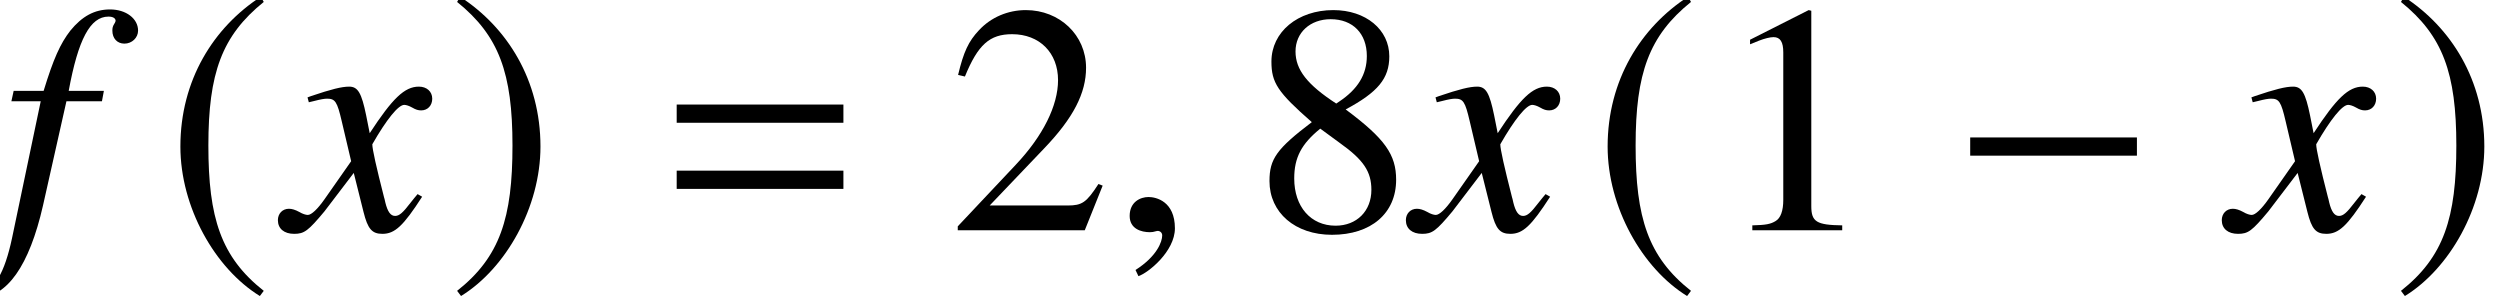
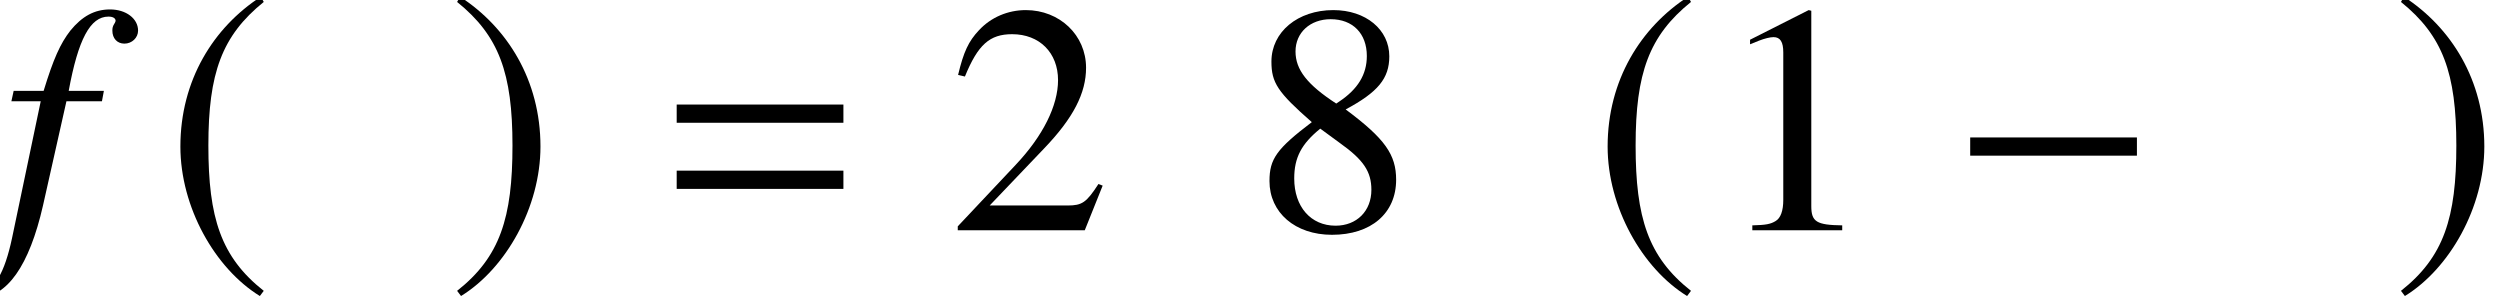
<svg xmlns="http://www.w3.org/2000/svg" xmlns:xlink="http://www.w3.org/1999/xlink" version="1.1" width="83.432pt" height="9.934pt" viewBox="72.633 61.058 83.432 9.934">
  <defs>
    <path id="g11-49" d="M4.282 0V-.163C3.424-.174 3.25-.283 3.25-.804V-7.325L3.163-7.347L1.206-6.358V-6.206C1.337-6.26 1.456-6.304 1.5-6.325C1.695-6.401 1.88-6.445 1.989-6.445C2.217-6.445 2.315-6.282 2.315-5.934V-1.011C2.315-.652 2.228-.402 2.054-.304C1.891-.206 1.739-.174 1.282-.163V0H4.282Z" />
    <path id="g11-50" d="M5.162-1.489L5.021-1.543C4.619-.924 4.478-.826 3.989-.826H1.391L3.217-2.739C4.184-3.75 4.608-4.576 4.608-5.423C4.608-6.51 3.728-7.347 2.598-7.347C2-7.347 1.435-7.108 1.032-6.673C.685-6.304 .522-5.956 .337-5.184L.565-5.13C1-6.195 1.391-6.543 2.141-6.543C3.054-6.543 3.673-5.923 3.673-5.01C3.673-4.163 3.174-3.152 2.261-2.185L.326-.13V0H4.565L5.162-1.489Z" />
    <path id="g11-56" d="M4.836-1.685C4.836-2.521 4.467-3.054 3.152-4.032C4.228-4.608 4.608-5.065 4.608-5.804C4.608-6.695 3.826-7.347 2.739-7.347C1.554-7.347 .674-6.619 .674-5.63C.674-4.923 .88-4.608 2.022-3.608C.848-2.717 .609-2.38 .609-1.641C.609-.587 1.467 .152 2.695 .152C4 .152 4.836-.565 4.836-1.685ZM4.01-1.348C4.01-.641 3.521-.152 2.815-.152C1.989-.152 1.435-.783 1.435-1.728C1.435-2.424 1.674-2.88 2.304-3.391L2.956-2.913C3.75-2.348 4.01-1.956 4.01-1.348ZM3.858-5.815C3.858-5.195 3.554-4.706 2.934-4.293C2.88-4.26 2.88-4.26 2.837-4.228C1.869-4.858 1.478-5.358 1.478-5.967C1.478-6.597 1.967-7.043 2.652-7.043C3.391-7.043 3.858-6.564 3.858-5.815Z" />
    <path id="g1-61" d="M5.999-3.587V-4.195H.435V-3.587H5.999ZM5.999-1.38V-1.989H.435V-1.38H5.999Z" />
    <path id="g7-53" d="M4.608-6.662C4.608-7.064 4.206-7.369 3.673-7.369C3.152-7.369 2.739-7.14 2.348-6.662C2.011-6.228 1.782-5.717 1.456-4.652H.456L.38-4.304H1.359L.402 .261C.152 1.435-.196 2.022-.652 2.022C-.783 2.022-.869 1.945-.869 1.848C-.869 1.804-.859 1.782-.826 1.728C-.783 1.663-.772 1.619-.772 1.554C-.772 1.326-.967 1.141-1.196 1.141S-1.598 1.337-1.598 1.587C-1.598 1.967-1.228 2.25-.739 2.25C.228 2.25 .978 1.185 1.435-.826L2.217-4.304H3.402L3.467-4.652H2.293C2.608-6.369 3.011-7.13 3.619-7.13C3.771-7.13 3.858-7.075 3.858-6.988C3.858-6.988 3.847-6.934 3.815-6.891C3.76-6.804 3.75-6.749 3.75-6.662C3.75-6.401 3.913-6.228 4.152-6.228C4.402-6.228 4.608-6.423 4.608-6.662Z" />
-     <path id="g7-71" d="M4.521-1.119L4.369-1.206C4.282-1.098 4.228-1.043 4.13-.913C3.88-.587 3.76-.478 3.619-.478C3.467-.478 3.369-.619 3.293-.924C3.271-1.022 3.26-1.076 3.25-1.098C2.989-2.119 2.858-2.706 2.858-2.869C3.337-3.706 3.728-4.184 3.923-4.184C3.989-4.184 4.086-4.152 4.184-4.097C4.315-4.021 4.391-4 4.489-4C4.706-4 4.858-4.163 4.858-4.391C4.858-4.63 4.673-4.793 4.413-4.793C3.934-4.793 3.532-4.402 2.771-3.239L2.652-3.837C2.5-4.576 2.38-4.793 2.087-4.793C1.837-4.793 1.489-4.706 .815-4.478L.696-4.434L.739-4.271L.924-4.315C1.13-4.369 1.261-4.391 1.348-4.391C1.619-4.391 1.685-4.293 1.837-3.641L2.152-2.304L1.261-1.032C1.032-.706 .826-.511 .706-.511C.641-.511 .533-.543 .424-.609C.283-.685 .174-.717 .076-.717C-.141-.717-.293-.554-.293-.337C-.293-.054-.087 .12 .25 .12S.717 .022 1.261-.63L2.239-1.913L2.565-.609C2.706-.043 2.848 .12 3.195 .12C3.608 .12 3.891-.141 4.521-1.119Z" />
-     <path id="g7-150" d="M2.119-.065C2.119-.967 1.489-1.109 1.239-1.109C.967-1.109 .609-.946 .609-.478C.609-.043 1 .065 1.282 .065C1.359 .065 1.413 .054 1.445 .043C1.489 .033 1.522 .022 1.543 .022C1.619 .022 1.695 .076 1.695 .174C1.695 .38 1.522 .869 .804 1.326L.902 1.532C1.228 1.424 2.119 .706 2.119-.065Z" />
    <path id="g4-0" d="M6.238-2.489V-3.097H.674V-2.489H6.238Z" />
    <path id="g4-185" d="M3.206-7.793C1.63-6.771 .522-5.01 .522-2.793C.522-.772 1.674 1.272 3.174 2.195L3.304 2.022C1.869 .891 1.456-.424 1.456-2.826C1.456-5.239 1.902-6.488 3.304-7.619L3.206-7.793Z" />
    <path id="g4-186" d="M.413-7.793L.315-7.619C1.717-6.488 2.163-5.239 2.163-2.826C2.163-.424 1.75 .891 .315 2.022L.446 2.195C1.945 1.272 3.097-.772 3.097-2.793C3.097-5.01 1.989-6.771 .413-7.793Z" />
  </defs>
  <g id="page1">
    <use x="72.633" y="68.742" xlink:href="#g7-53" />
    <use x="78.131" y="68.742" xlink:href="#g4-185" />
    <use x="82.2" y="68.742" xlink:href="#g7-71" />
    <use x="87.573" y="68.742" xlink:href="#g4-186" />
    <use x="94.781" y="68.742" xlink:href="#g1-61" />
    <use x="104.27" y="68.742" xlink:href="#g11-50" />
    <use x="109.724" y="68.742" xlink:href="#g7-150" />
    <use x="114.39" y="68.742" xlink:href="#g11-56" />
    <use x="119.844" y="68.742" xlink:href="#g7-71" />
    <use x="125.762" y="68.742" xlink:href="#g4-185" />
    <use x="129.831" y="68.742" xlink:href="#g11-49" />
    <use x="137.71" y="68.742" xlink:href="#g4-0" />
    <use x="147.073" y="68.742" xlink:href="#g7-71" />
    <use x="152.445" y="68.742" xlink:href="#g4-186" />
  </g>
</svg>